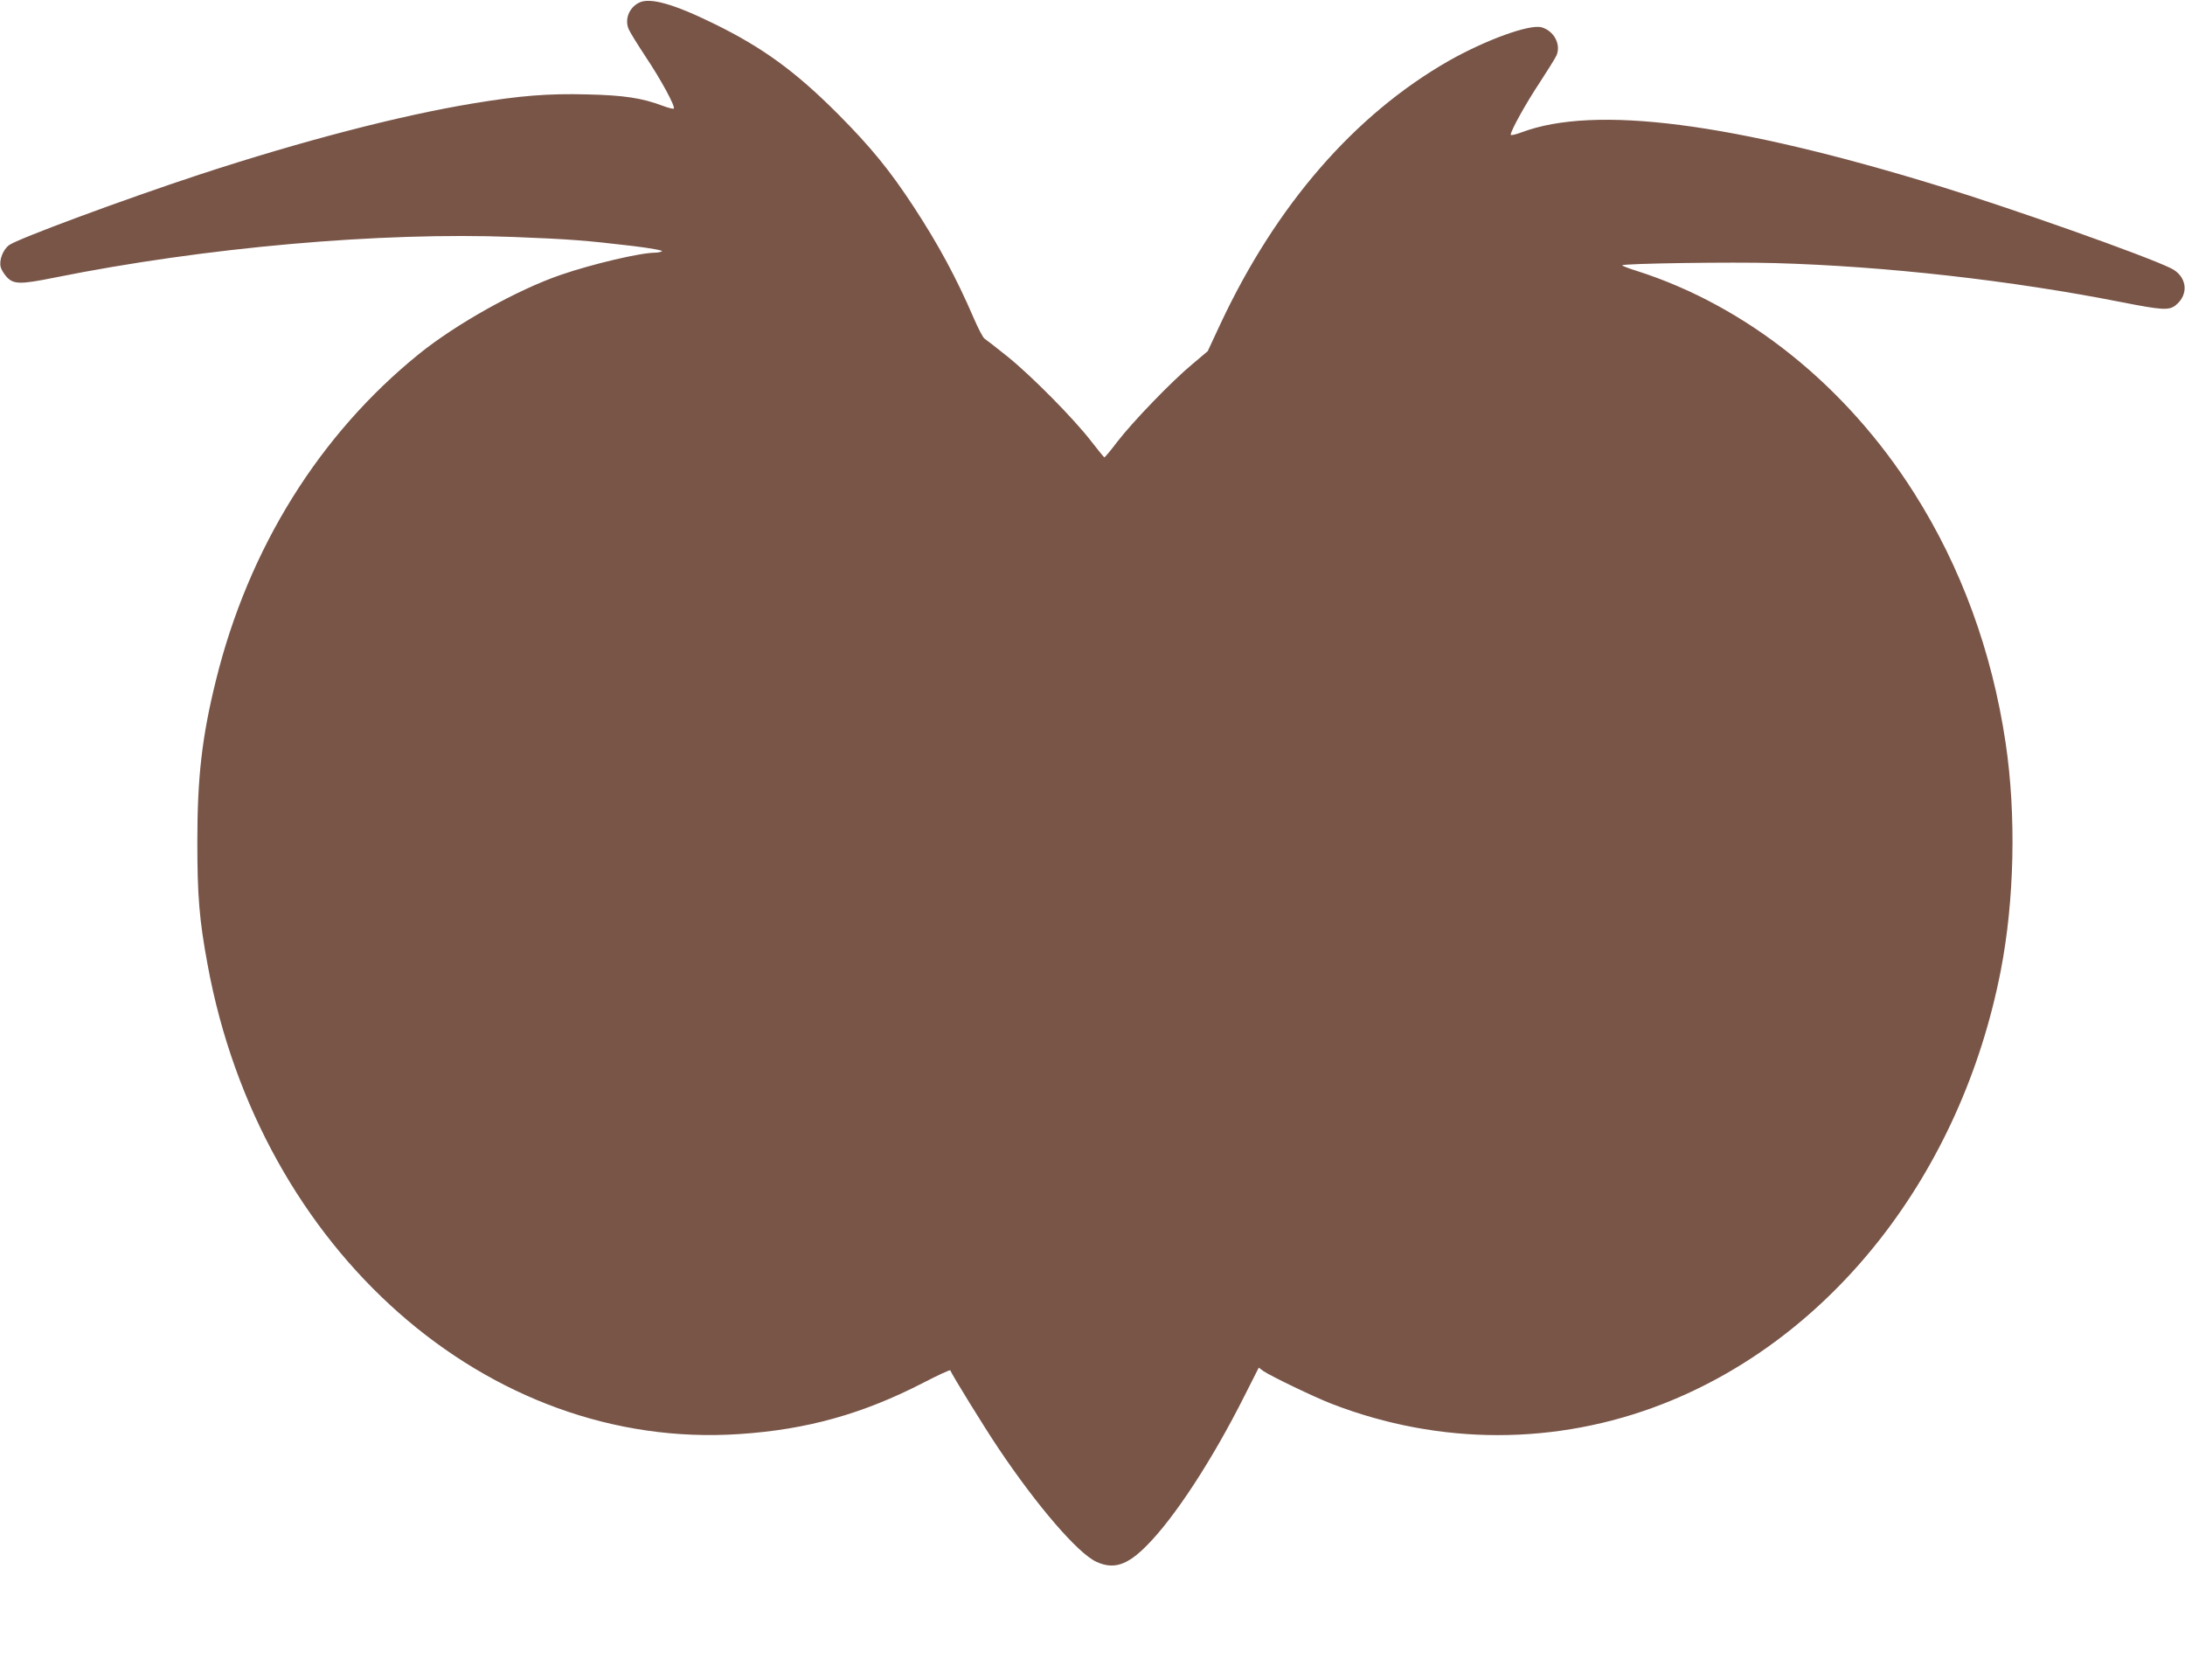
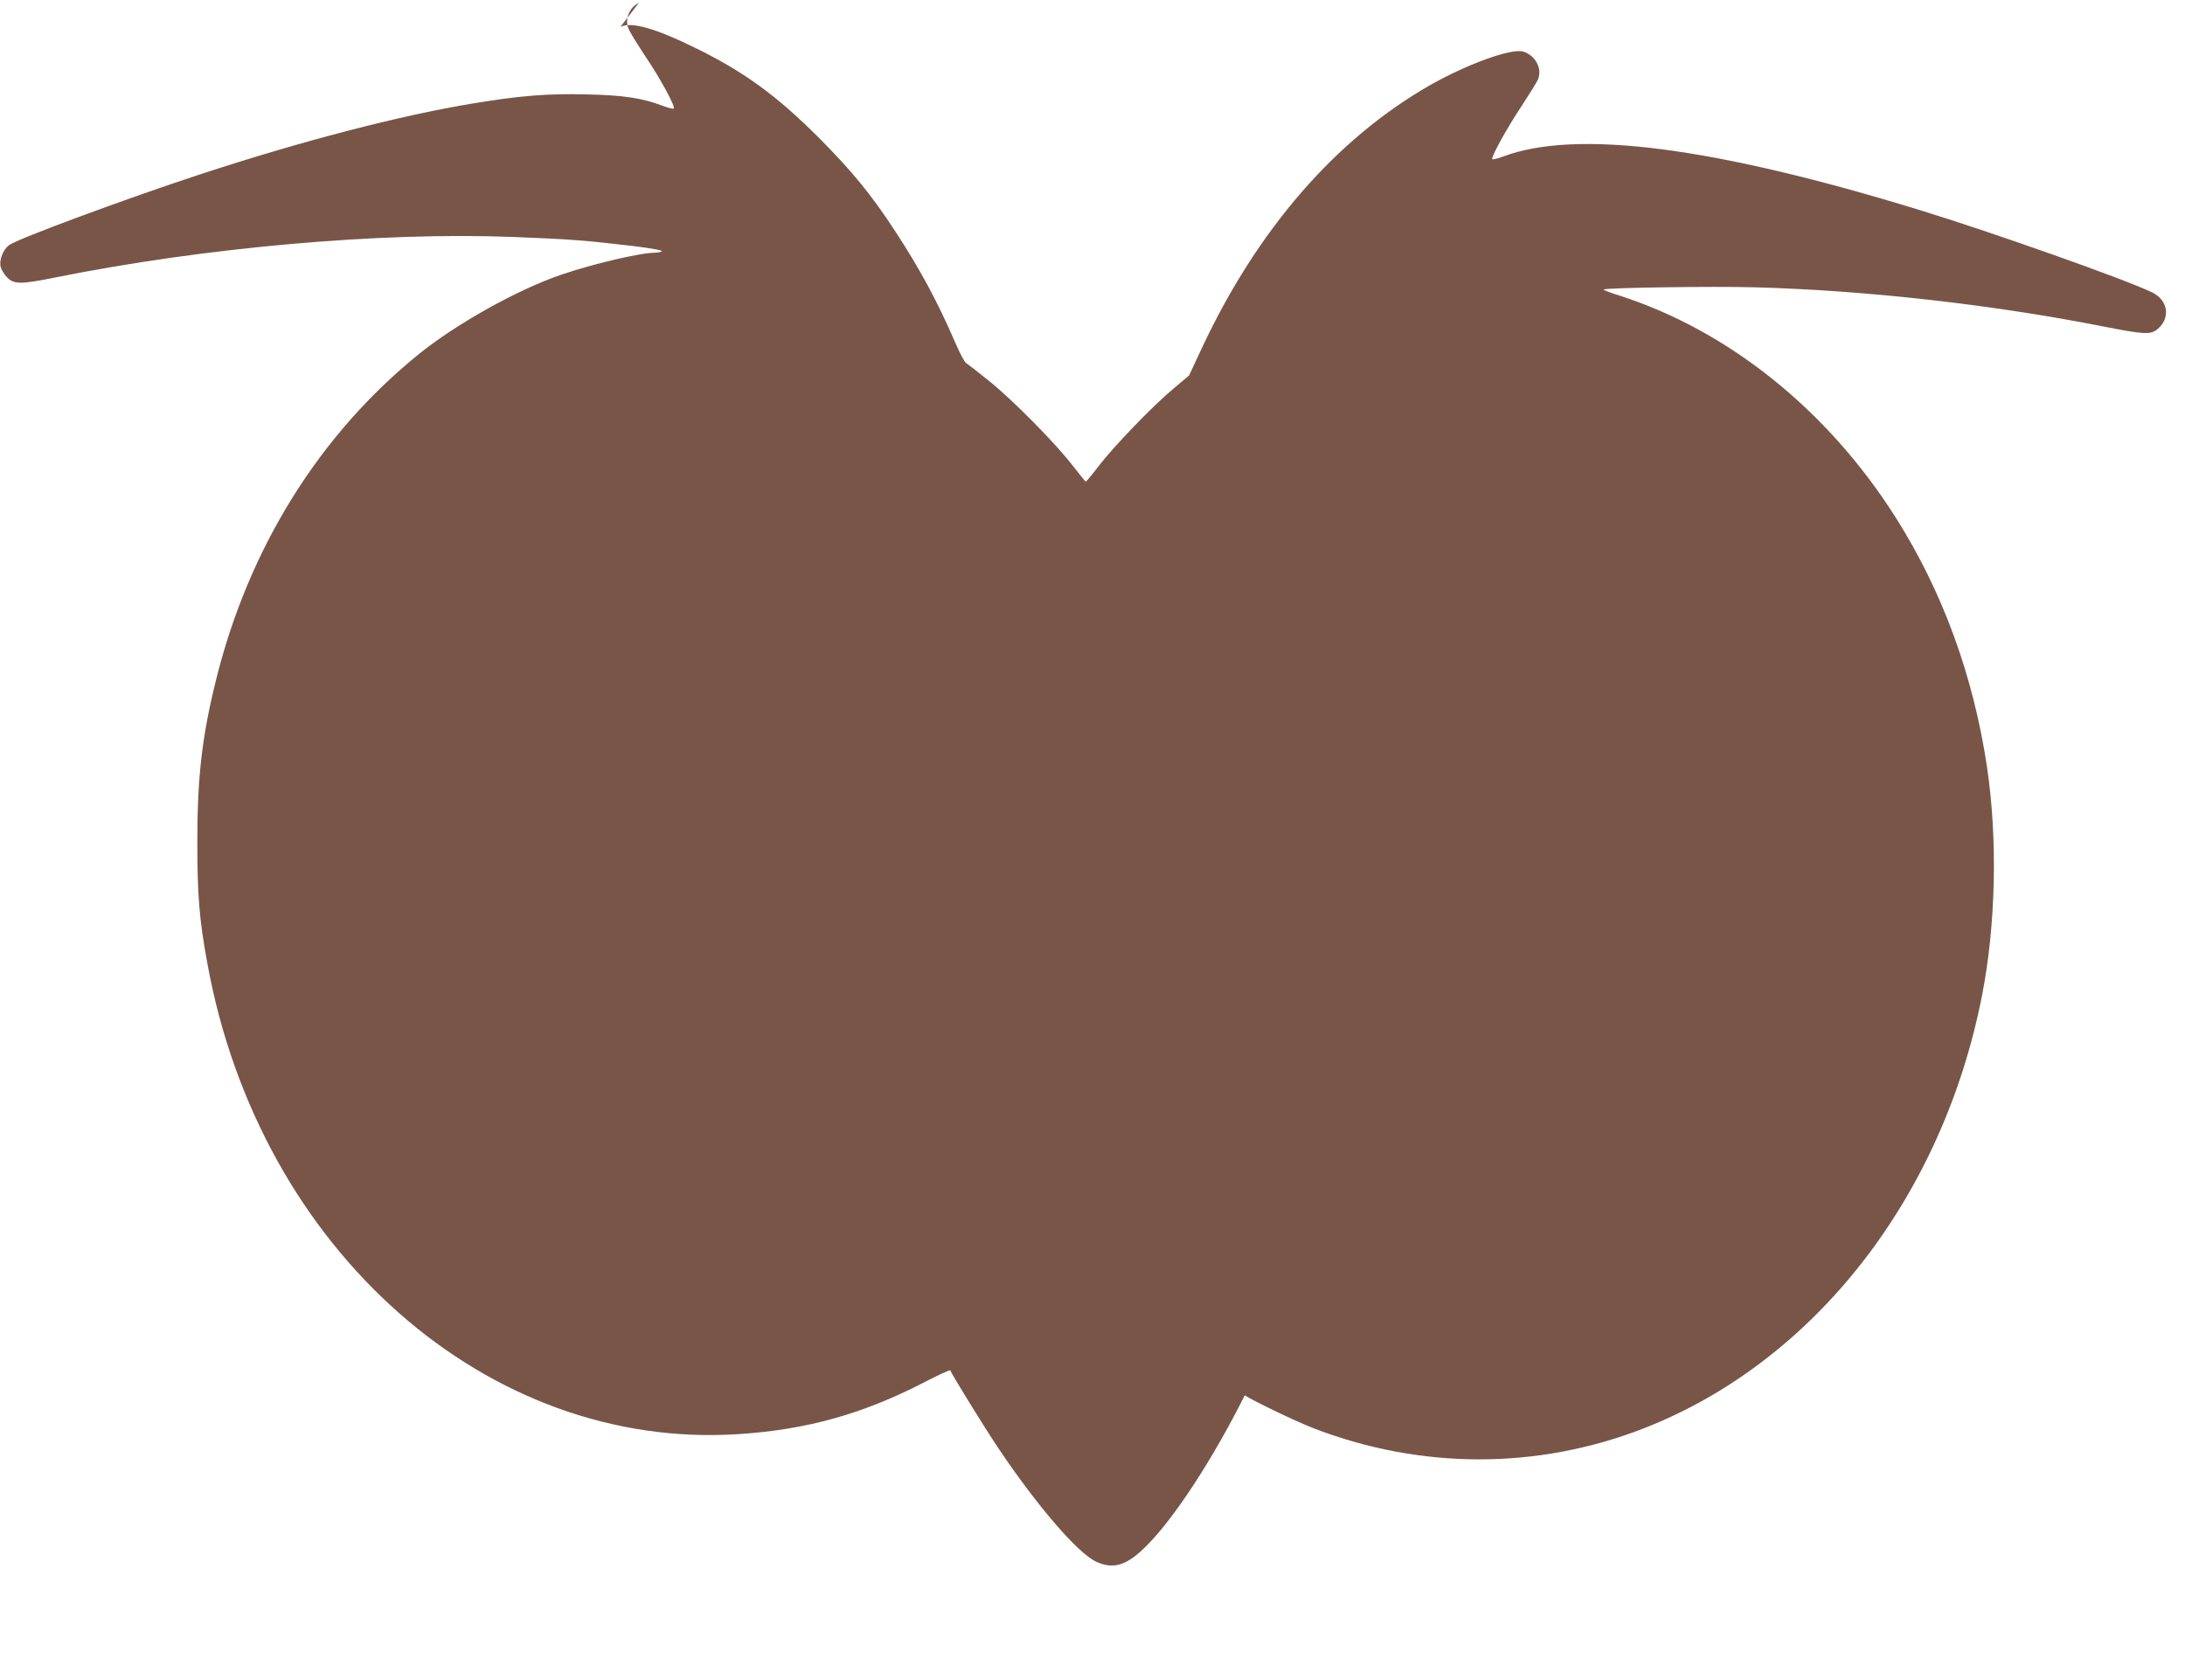
<svg xmlns="http://www.w3.org/2000/svg" version="1.0" width="1280pt" height="984pt" viewBox="0 0 1280 984" preserveAspectRatio="xMidYMid meet">
  <g transform="translate(0,984) scale(0.1,-0.1)" fill="#795548" stroke="none">
-     <path d="M3743 9824 c-58 -29 -85 -98 -60 -155 8 -19 53 -91 99 -161 88 -131 176 -293 165 -304 -3 -3 -32 4 -64 16 -122 46 -227 62 -443 67 -227 6 -393 -7 -670 -53 -429 -71 -999 -219 -1600 -416 -435 -143 -1068 -377 -1117 -414 -36 -27 -59 -88 -49 -128 3 -14 19 -40 34 -57 41 -45 79 -46 282 -5 880 177 1909 268 2687 238 333 -13 421 -20 701 -53 106 -13 177 -26 170 -31 -7 -4 -25 -8 -39 -8 -88 0 -371 -67 -554 -130 -256 -88 -612 -287 -830 -463 -584 -472 -999 -1138 -1190 -1912 -82 -331 -109 -568 -109 -945 0 -316 11 -455 60 -720 307 -1673 1641 -2850 3116 -2750 395 26 723 118 1078 301 85 44 156 77 157 72 8 -23 199 -333 281 -455 228 -340 466 -616 574 -666 102 -47 182 -21 297 96 163 164 385 504 573 879 l82 162 27 -20 c42 -29 301 -154 403 -193 630 -243 1313 -243 1936 0 996 389 1748 1351 1980 2535 81 414 92 917 29 1339 -80 535 -261 1029 -535 1461 -399 630 -981 1096 -1622 1301 -52 16 -92 32 -89 34 10 11 641 20 892 13 650 -18 1393 -102 2039 -230 229 -45 272 -48 310 -18 82 64 68 172 -27 218 -156 76 -931 350 -1357 481 -1214 373 -2017 476 -2446 315 -35 -13 -64 -20 -64 -14 0 23 89 184 169 304 47 72 91 143 99 160 28 64 -14 144 -87 165 -70 20 -328 -74 -545 -197 -552 -316 -1010 -844 -1336 -1539 l-75 -161 -90 -76 c-119 -98 -351 -339 -440 -455 -38 -50 -72 -91 -75 -91 -3 0 -36 41 -75 91 -101 132 -351 385 -491 498 -67 54 -128 101 -136 106 -9 5 -37 59 -63 119 -103 239 -207 431 -350 650 -141 216 -254 354 -445 546 -249 250 -443 391 -725 529 -238 117 -379 157 -442 124z" />
+     <path d="M3743 9824 c-58 -29 -85 -98 -60 -155 8 -19 53 -91 99 -161 88 -131 176 -293 165 -304 -3 -3 -32 4 -64 16 -122 46 -227 62 -443 67 -227 6 -393 -7 -670 -53 -429 -71 -999 -219 -1600 -416 -435 -143 -1068 -377 -1117 -414 -36 -27 -59 -88 -49 -128 3 -14 19 -40 34 -57 41 -45 79 -46 282 -5 880 177 1909 268 2687 238 333 -13 421 -20 701 -53 106 -13 177 -26 170 -31 -7 -4 -25 -8 -39 -8 -88 0 -371 -67 -554 -130 -256 -88 -612 -287 -830 -463 -584 -472 -999 -1138 -1190 -1912 -82 -331 -109 -568 -109 -945 0 -316 11 -455 60 -720 307 -1673 1641 -2850 3116 -2750 395 26 723 118 1078 301 85 44 156 77 157 72 8 -23 199 -333 281 -455 228 -340 466 -616 574 -666 102 -47 182 -21 297 96 163 164 385 504 573 879 c42 -29 301 -154 403 -193 630 -243 1313 -243 1936 0 996 389 1748 1351 1980 2535 81 414 92 917 29 1339 -80 535 -261 1029 -535 1461 -399 630 -981 1096 -1622 1301 -52 16 -92 32 -89 34 10 11 641 20 892 13 650 -18 1393 -102 2039 -230 229 -45 272 -48 310 -18 82 64 68 172 -27 218 -156 76 -931 350 -1357 481 -1214 373 -2017 476 -2446 315 -35 -13 -64 -20 -64 -14 0 23 89 184 169 304 47 72 91 143 99 160 28 64 -14 144 -87 165 -70 20 -328 -74 -545 -197 -552 -316 -1010 -844 -1336 -1539 l-75 -161 -90 -76 c-119 -98 -351 -339 -440 -455 -38 -50 -72 -91 -75 -91 -3 0 -36 41 -75 91 -101 132 -351 385 -491 498 -67 54 -128 101 -136 106 -9 5 -37 59 -63 119 -103 239 -207 431 -350 650 -141 216 -254 354 -445 546 -249 250 -443 391 -725 529 -238 117 -379 157 -442 124z" />
  </g>
</svg>